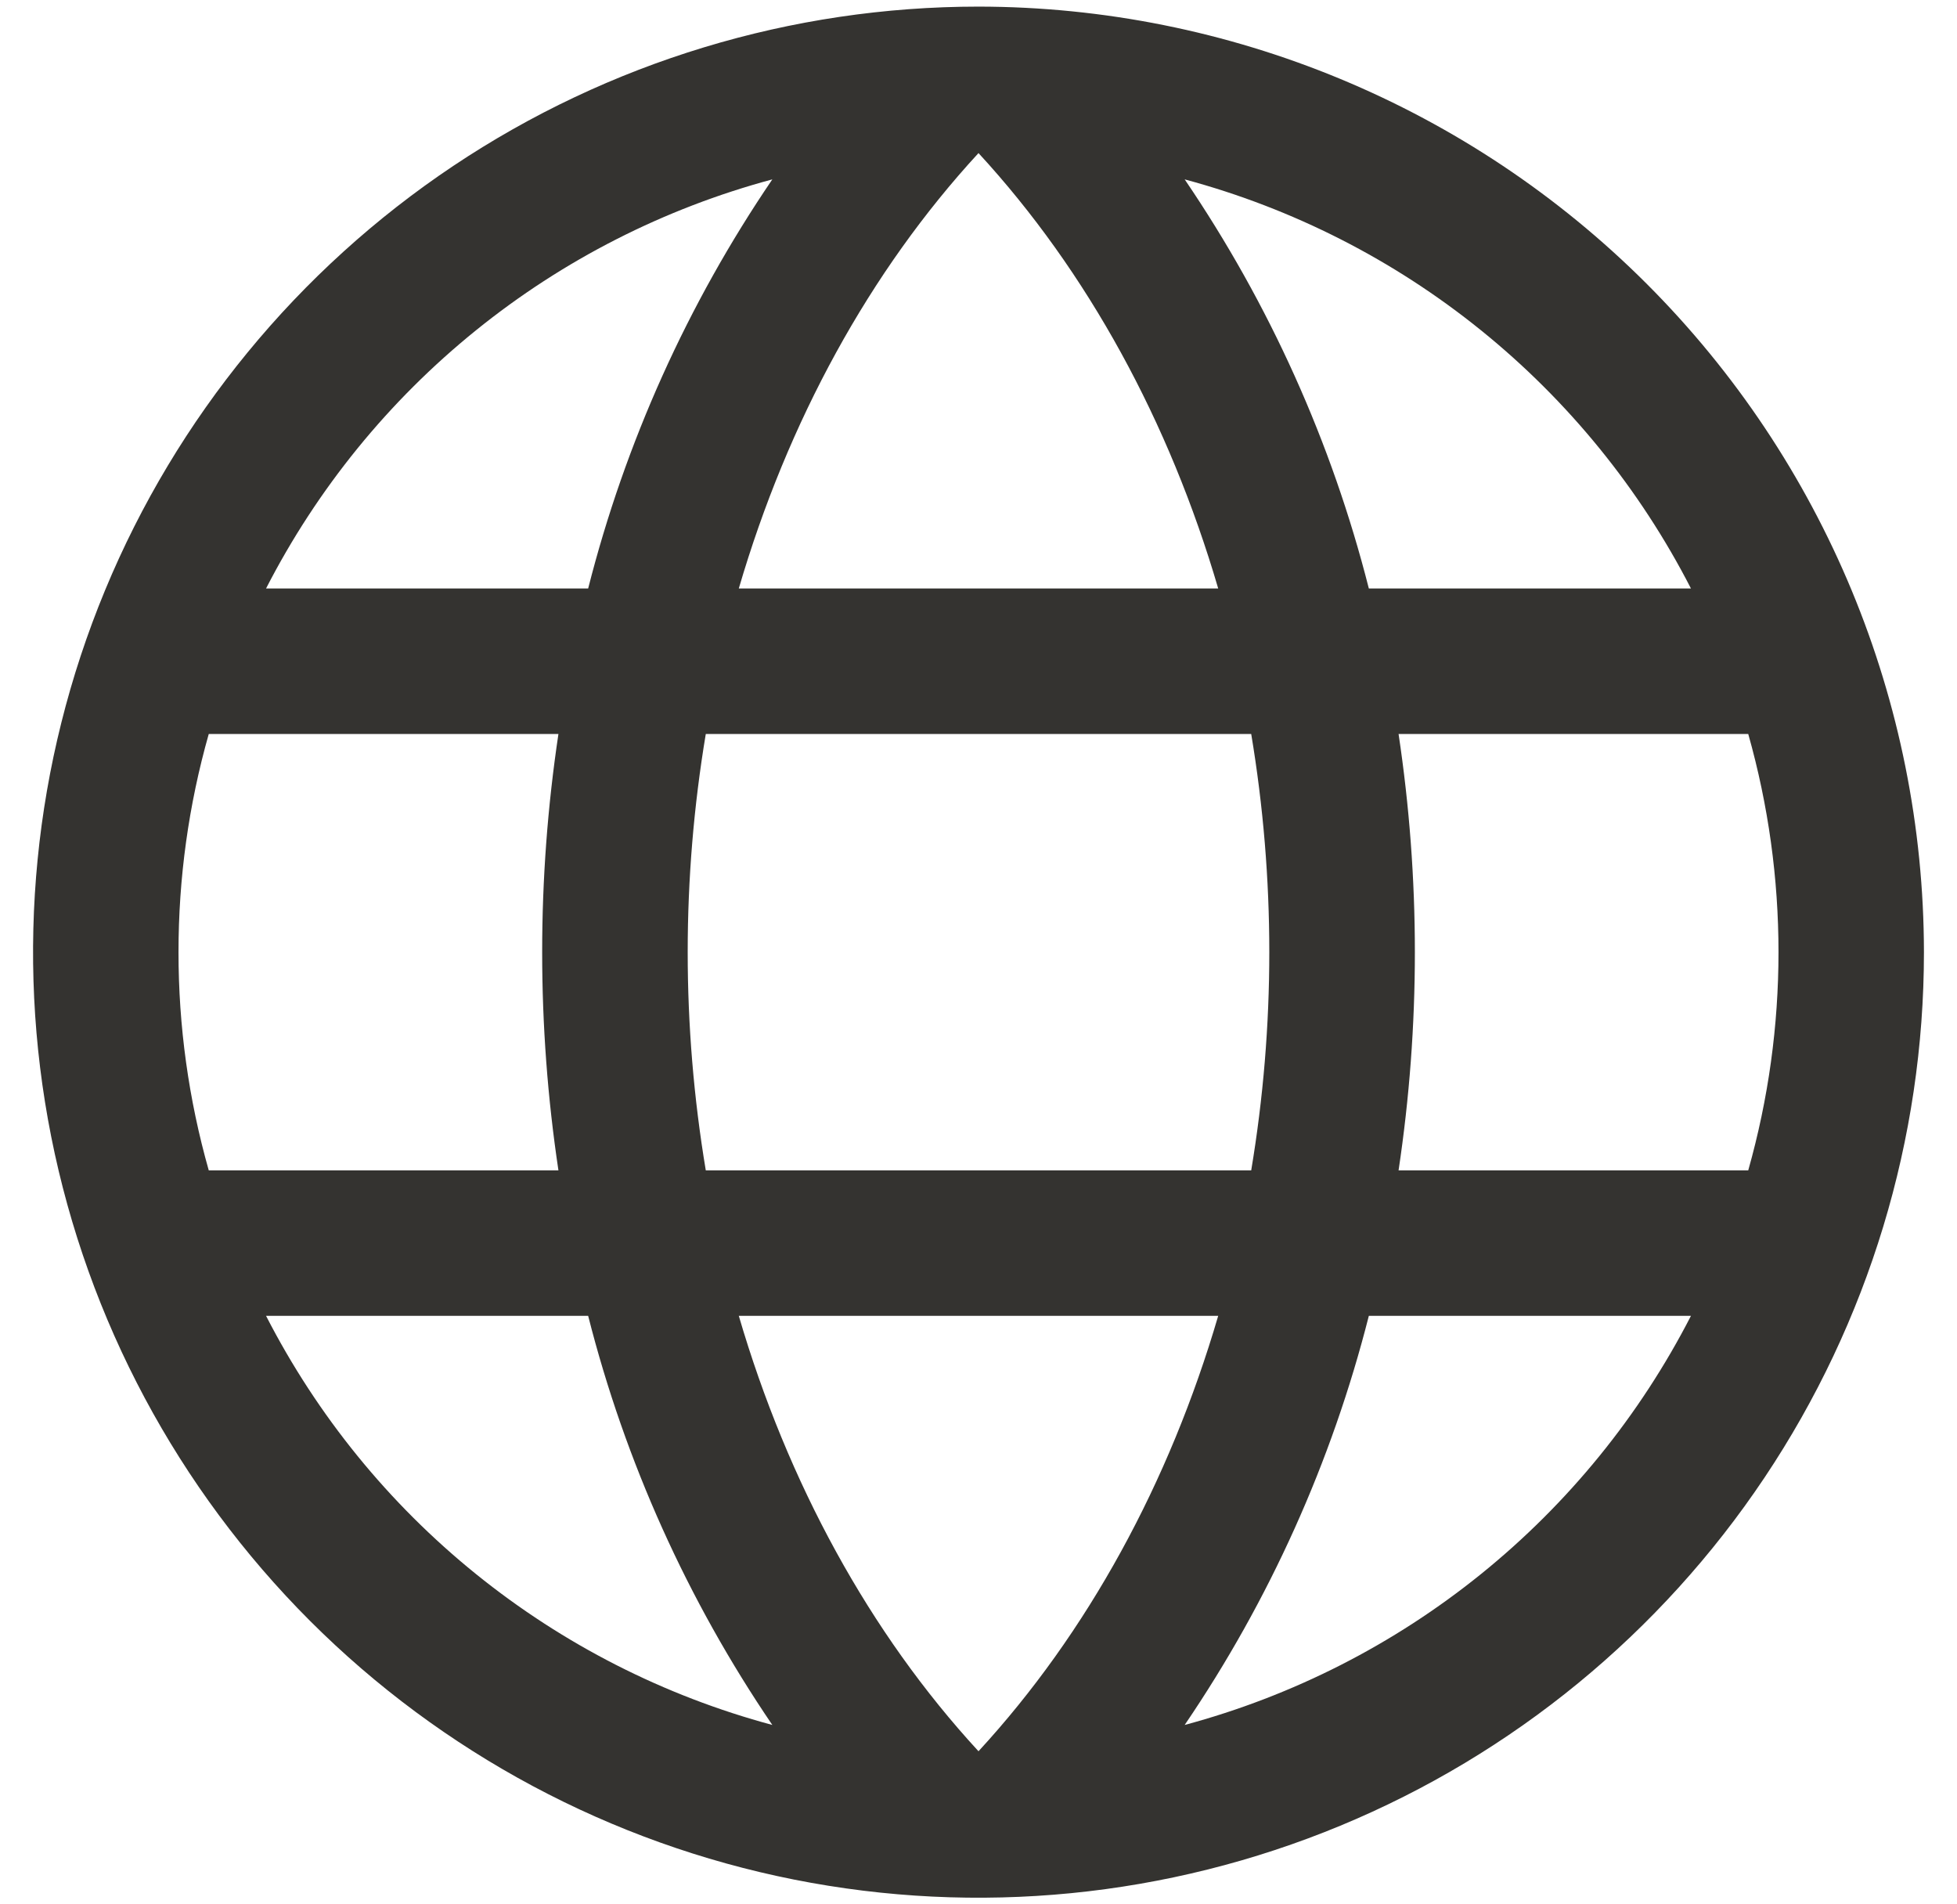
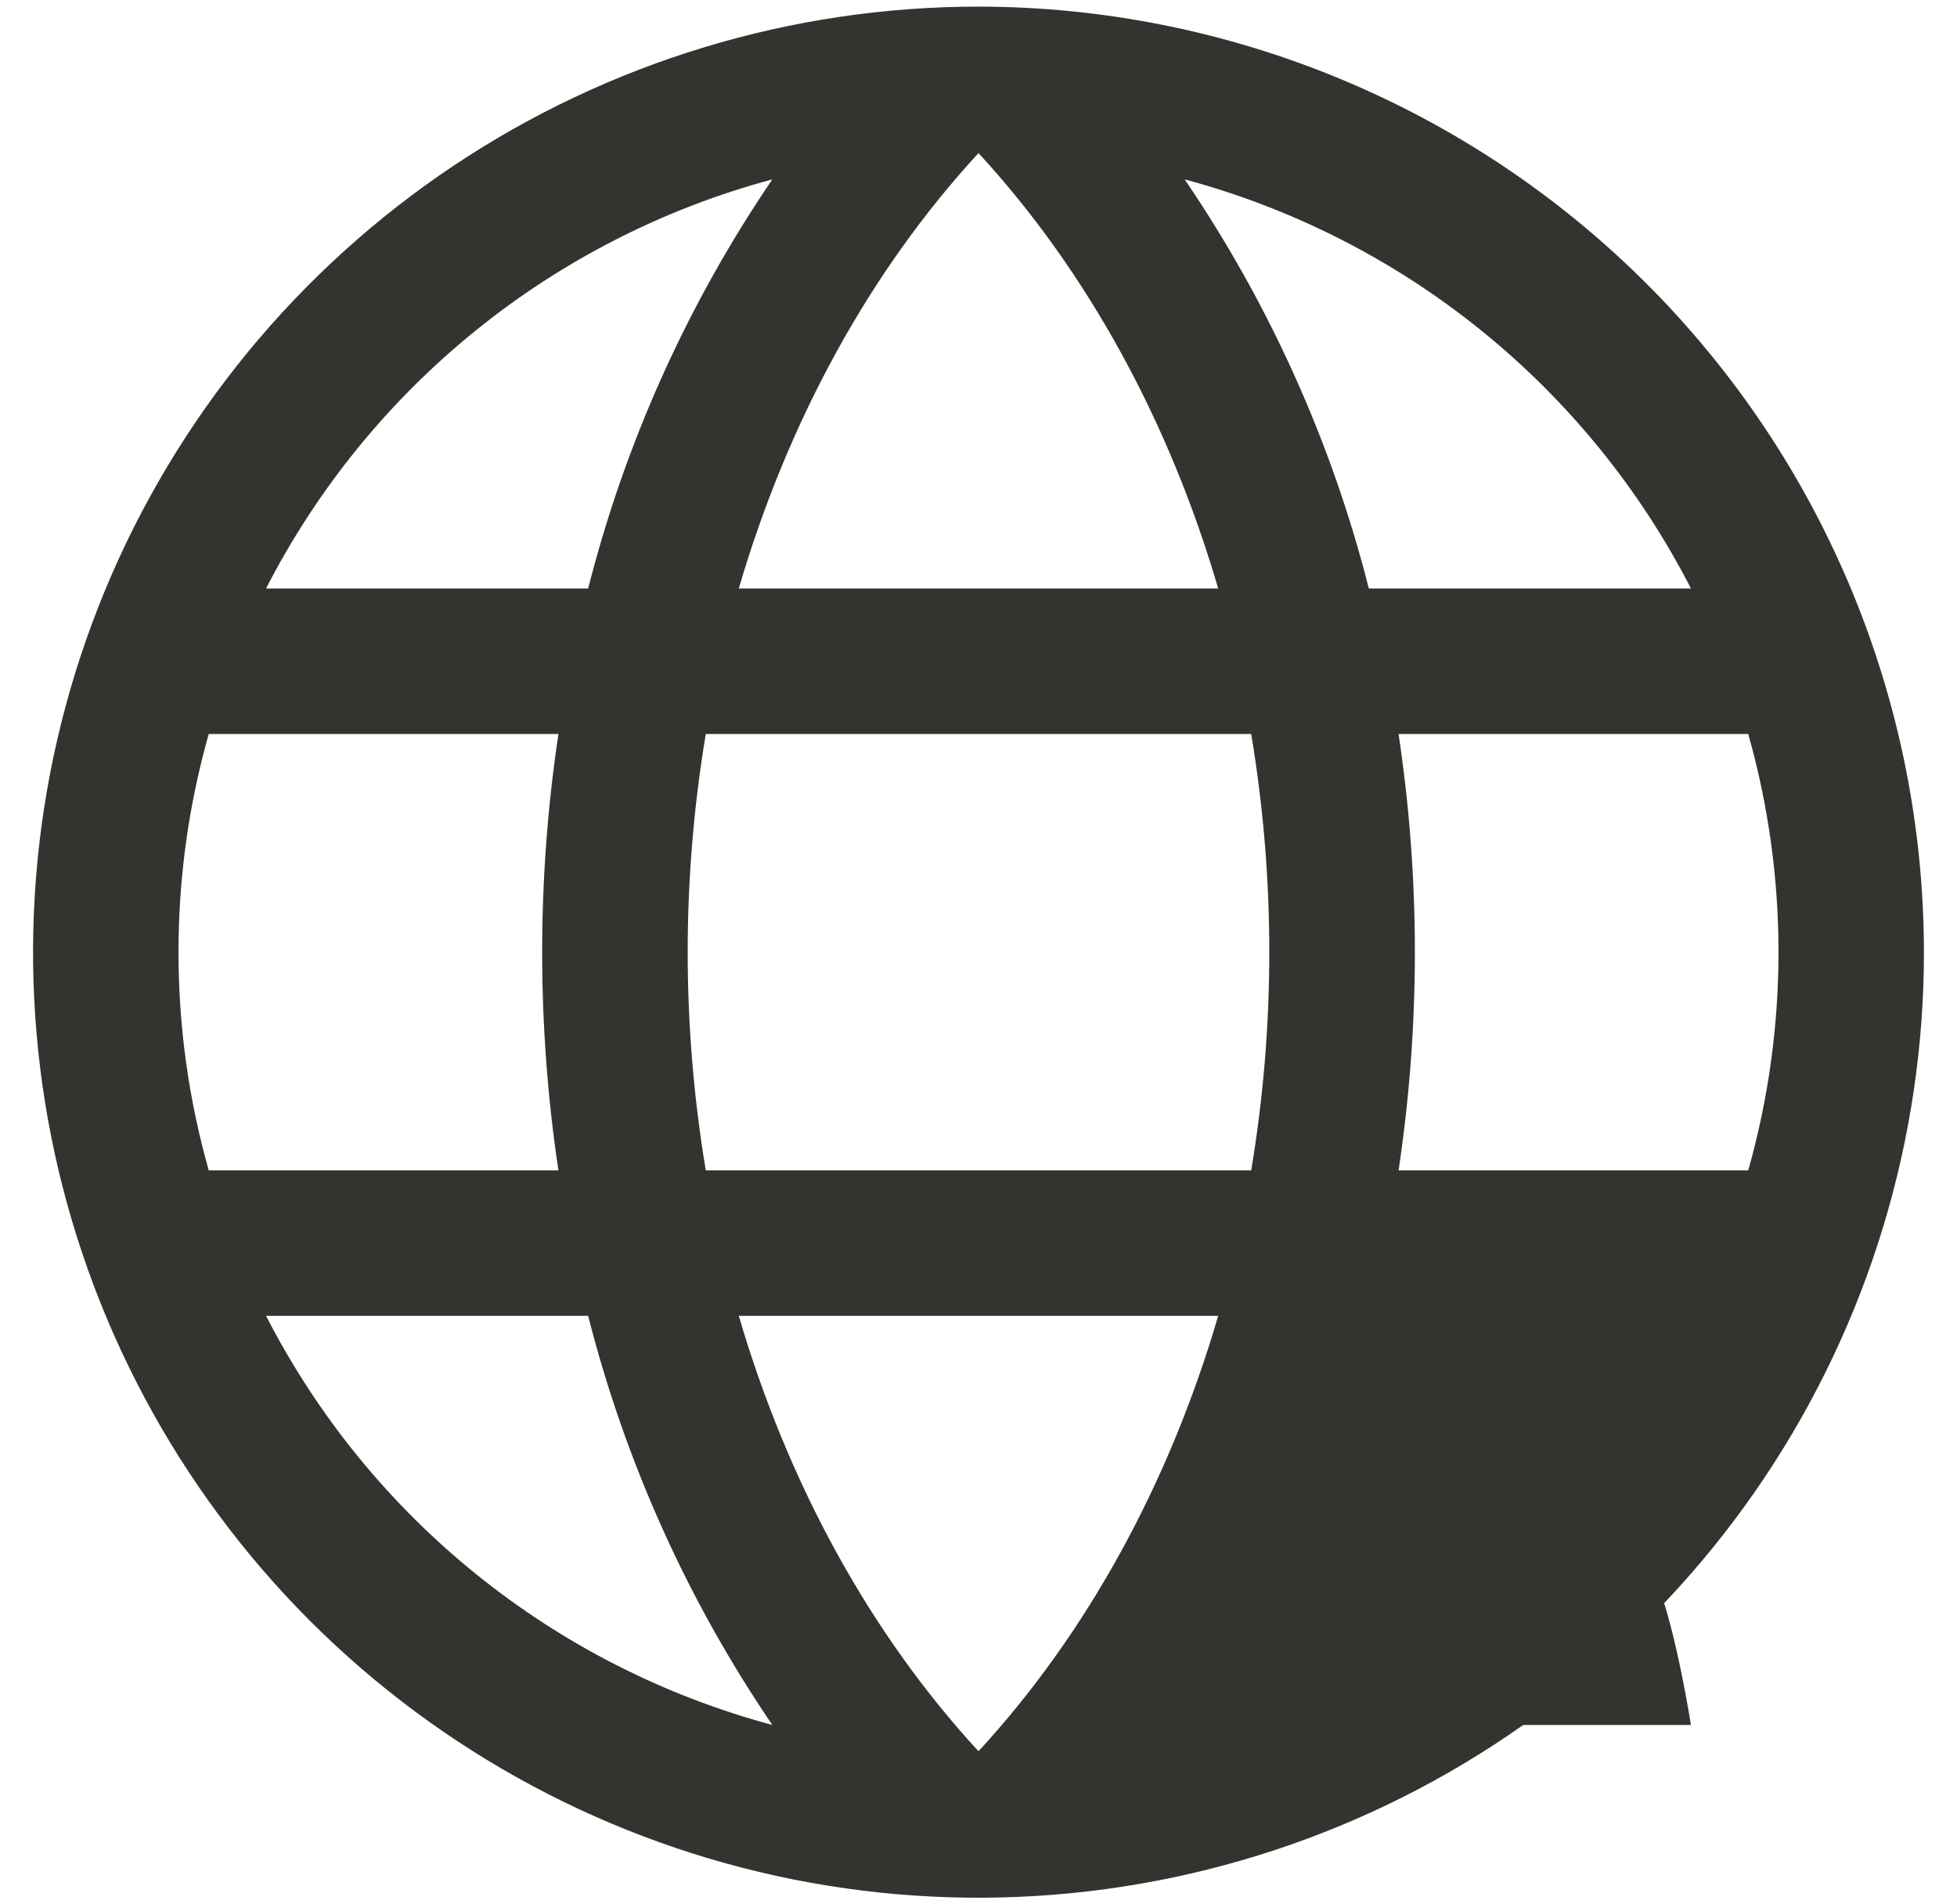
<svg xmlns="http://www.w3.org/2000/svg" width="37" height="36" viewBox="0 0 37 36" fill="none">
-   <path d="M18.5 0.125C14.965 0.125 11.509 1.173 8.569 3.137C5.63 5.102 3.339 7.893 1.986 11.159C0.633 14.426 0.279 18.02 0.968 21.487C1.658 24.955 3.361 28.14 5.86 30.64C8.36 33.139 11.545 34.842 15.013 35.532C18.48 36.221 22.074 35.867 25.34 34.514C28.607 33.161 31.398 30.87 33.362 27.931C35.327 24.991 36.375 21.535 36.375 18C36.37 13.261 34.485 8.717 31.134 5.366C27.783 2.015 23.239 0.13 18.5 0.125ZM13.968 24.875H23.032C22.109 28.027 20.562 30.868 18.5 33.106C16.438 30.868 14.891 28.027 13.968 24.875ZM13.344 22.125C12.888 19.394 12.888 16.606 13.344 13.875H23.656C24.112 16.606 24.112 19.394 23.656 22.125H13.344ZM3.375 18C3.374 16.605 3.566 15.217 3.947 13.875H10.558C10.148 16.61 10.148 19.39 10.558 22.125H3.947C3.566 20.783 3.374 19.395 3.375 18ZM23.032 11.125H13.968C14.891 7.973 16.438 5.132 18.5 2.894C20.562 5.132 22.109 7.973 23.032 11.125ZM26.442 13.875H33.053C33.816 16.572 33.816 19.428 33.053 22.125H26.442C26.853 19.39 26.853 16.61 26.442 13.875ZM31.97 11.125H25.88C25.179 8.364 24 5.746 22.398 3.391C24.445 3.941 26.354 4.913 28.002 6.245C29.651 7.577 31.002 9.239 31.97 11.125ZM14.602 3.391C13 5.746 11.821 8.364 11.12 11.125H5.03C5.998 9.239 7.349 7.577 8.998 6.245C10.646 4.913 12.555 3.941 14.602 3.391ZM5.03 24.875H11.12C11.821 27.636 13 30.254 14.602 32.609C12.555 32.059 10.646 31.087 8.998 29.755C7.349 28.423 5.998 26.761 5.03 24.875ZM22.398 32.609C24 30.254 25.179 27.636 25.88 24.875H31.97C31.002 26.761 29.651 28.423 28.002 29.755C26.354 31.087 24.445 32.059 22.398 32.609Z" fill="#343330" />
+   <path d="M18.5 0.125C14.965 0.125 11.509 1.173 8.569 3.137C5.63 5.102 3.339 7.893 1.986 11.159C0.633 14.426 0.279 18.02 0.968 21.487C1.658 24.955 3.361 28.14 5.86 30.64C8.36 33.139 11.545 34.842 15.013 35.532C18.48 36.221 22.074 35.867 25.34 34.514C28.607 33.161 31.398 30.87 33.362 27.931C35.327 24.991 36.375 21.535 36.375 18C36.37 13.261 34.485 8.717 31.134 5.366C27.783 2.015 23.239 0.13 18.5 0.125ZM13.968 24.875H23.032C22.109 28.027 20.562 30.868 18.5 33.106C16.438 30.868 14.891 28.027 13.968 24.875ZM13.344 22.125C12.888 19.394 12.888 16.606 13.344 13.875H23.656C24.112 16.606 24.112 19.394 23.656 22.125H13.344ZM3.375 18C3.374 16.605 3.566 15.217 3.947 13.875H10.558C10.148 16.61 10.148 19.39 10.558 22.125H3.947C3.566 20.783 3.374 19.395 3.375 18ZM23.032 11.125H13.968C14.891 7.973 16.438 5.132 18.5 2.894C20.562 5.132 22.109 7.973 23.032 11.125ZM26.442 13.875H33.053C33.816 16.572 33.816 19.428 33.053 22.125H26.442C26.853 19.39 26.853 16.61 26.442 13.875ZM31.97 11.125H25.88C25.179 8.364 24 5.746 22.398 3.391C24.445 3.941 26.354 4.913 28.002 6.245C29.651 7.577 31.002 9.239 31.97 11.125ZM14.602 3.391C13 5.746 11.821 8.364 11.12 11.125H5.03C5.998 9.239 7.349 7.577 8.998 6.245C10.646 4.913 12.555 3.941 14.602 3.391ZM5.03 24.875H11.12C11.821 27.636 13 30.254 14.602 32.609C12.555 32.059 10.646 31.087 8.998 29.755C7.349 28.423 5.998 26.761 5.03 24.875ZM22.398 32.609H31.97C31.002 26.761 29.651 28.423 28.002 29.755C26.354 31.087 24.445 32.059 22.398 32.609Z" fill="#343330" />
</svg>